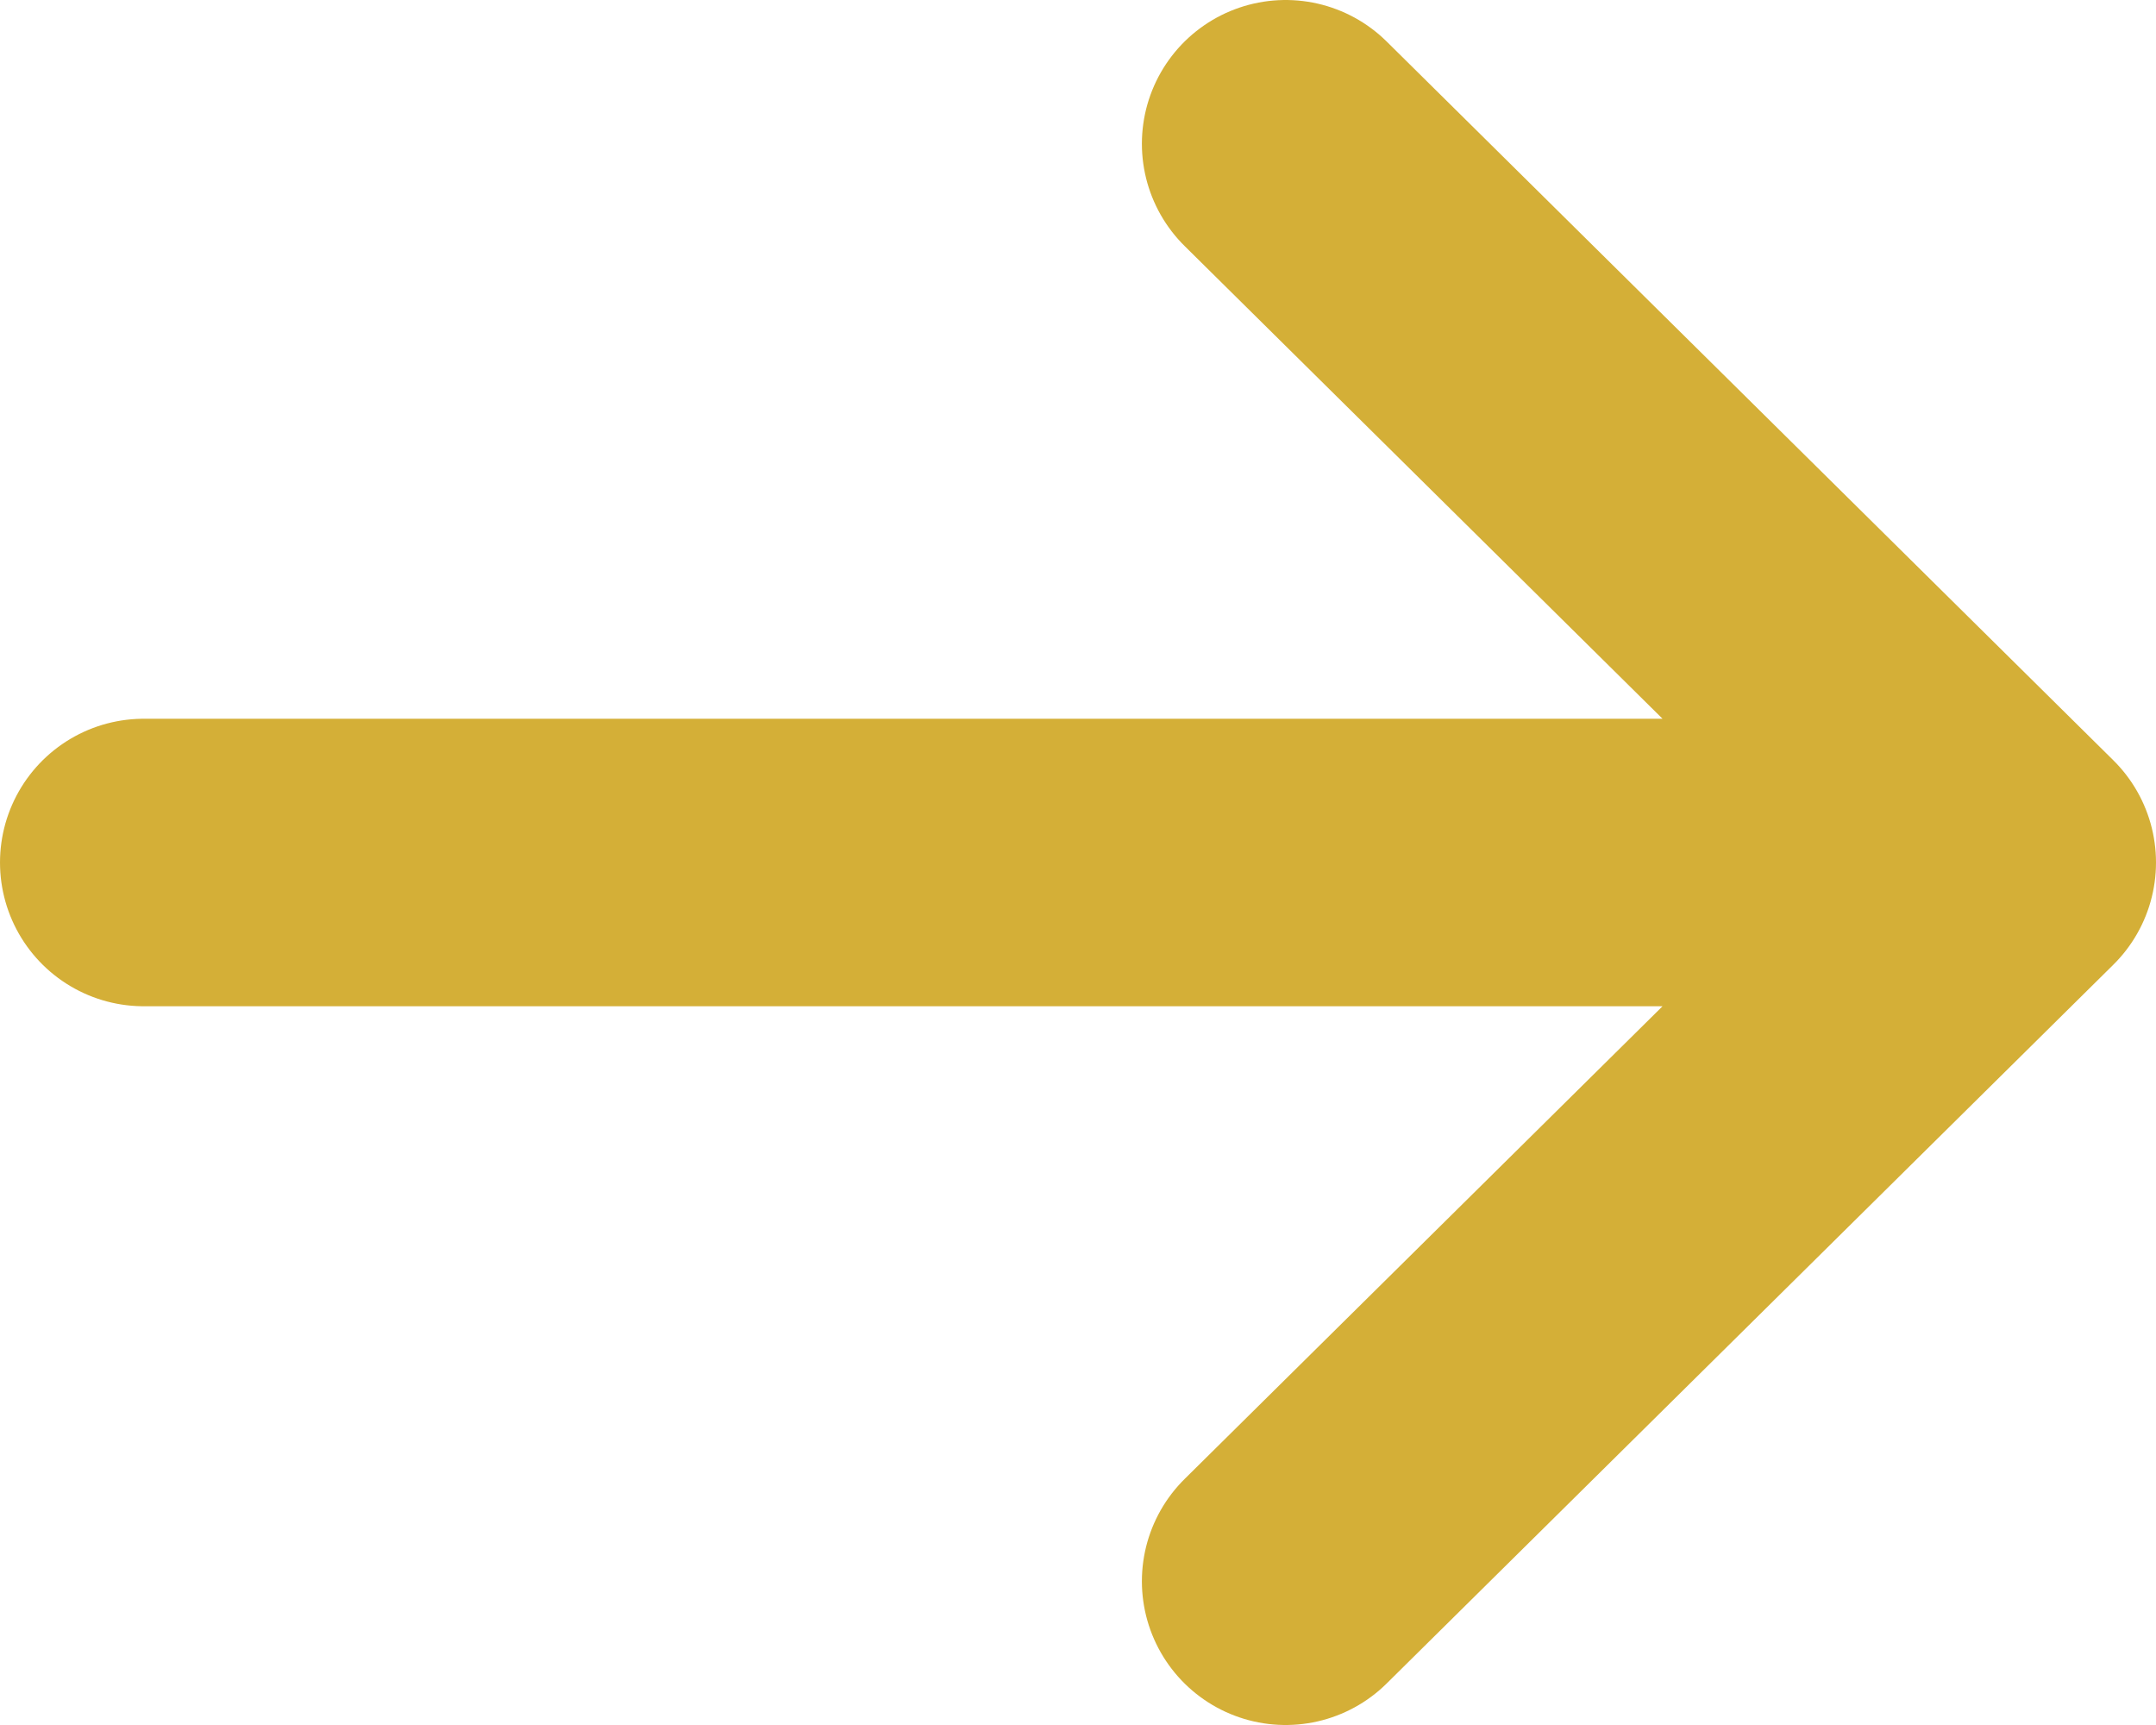
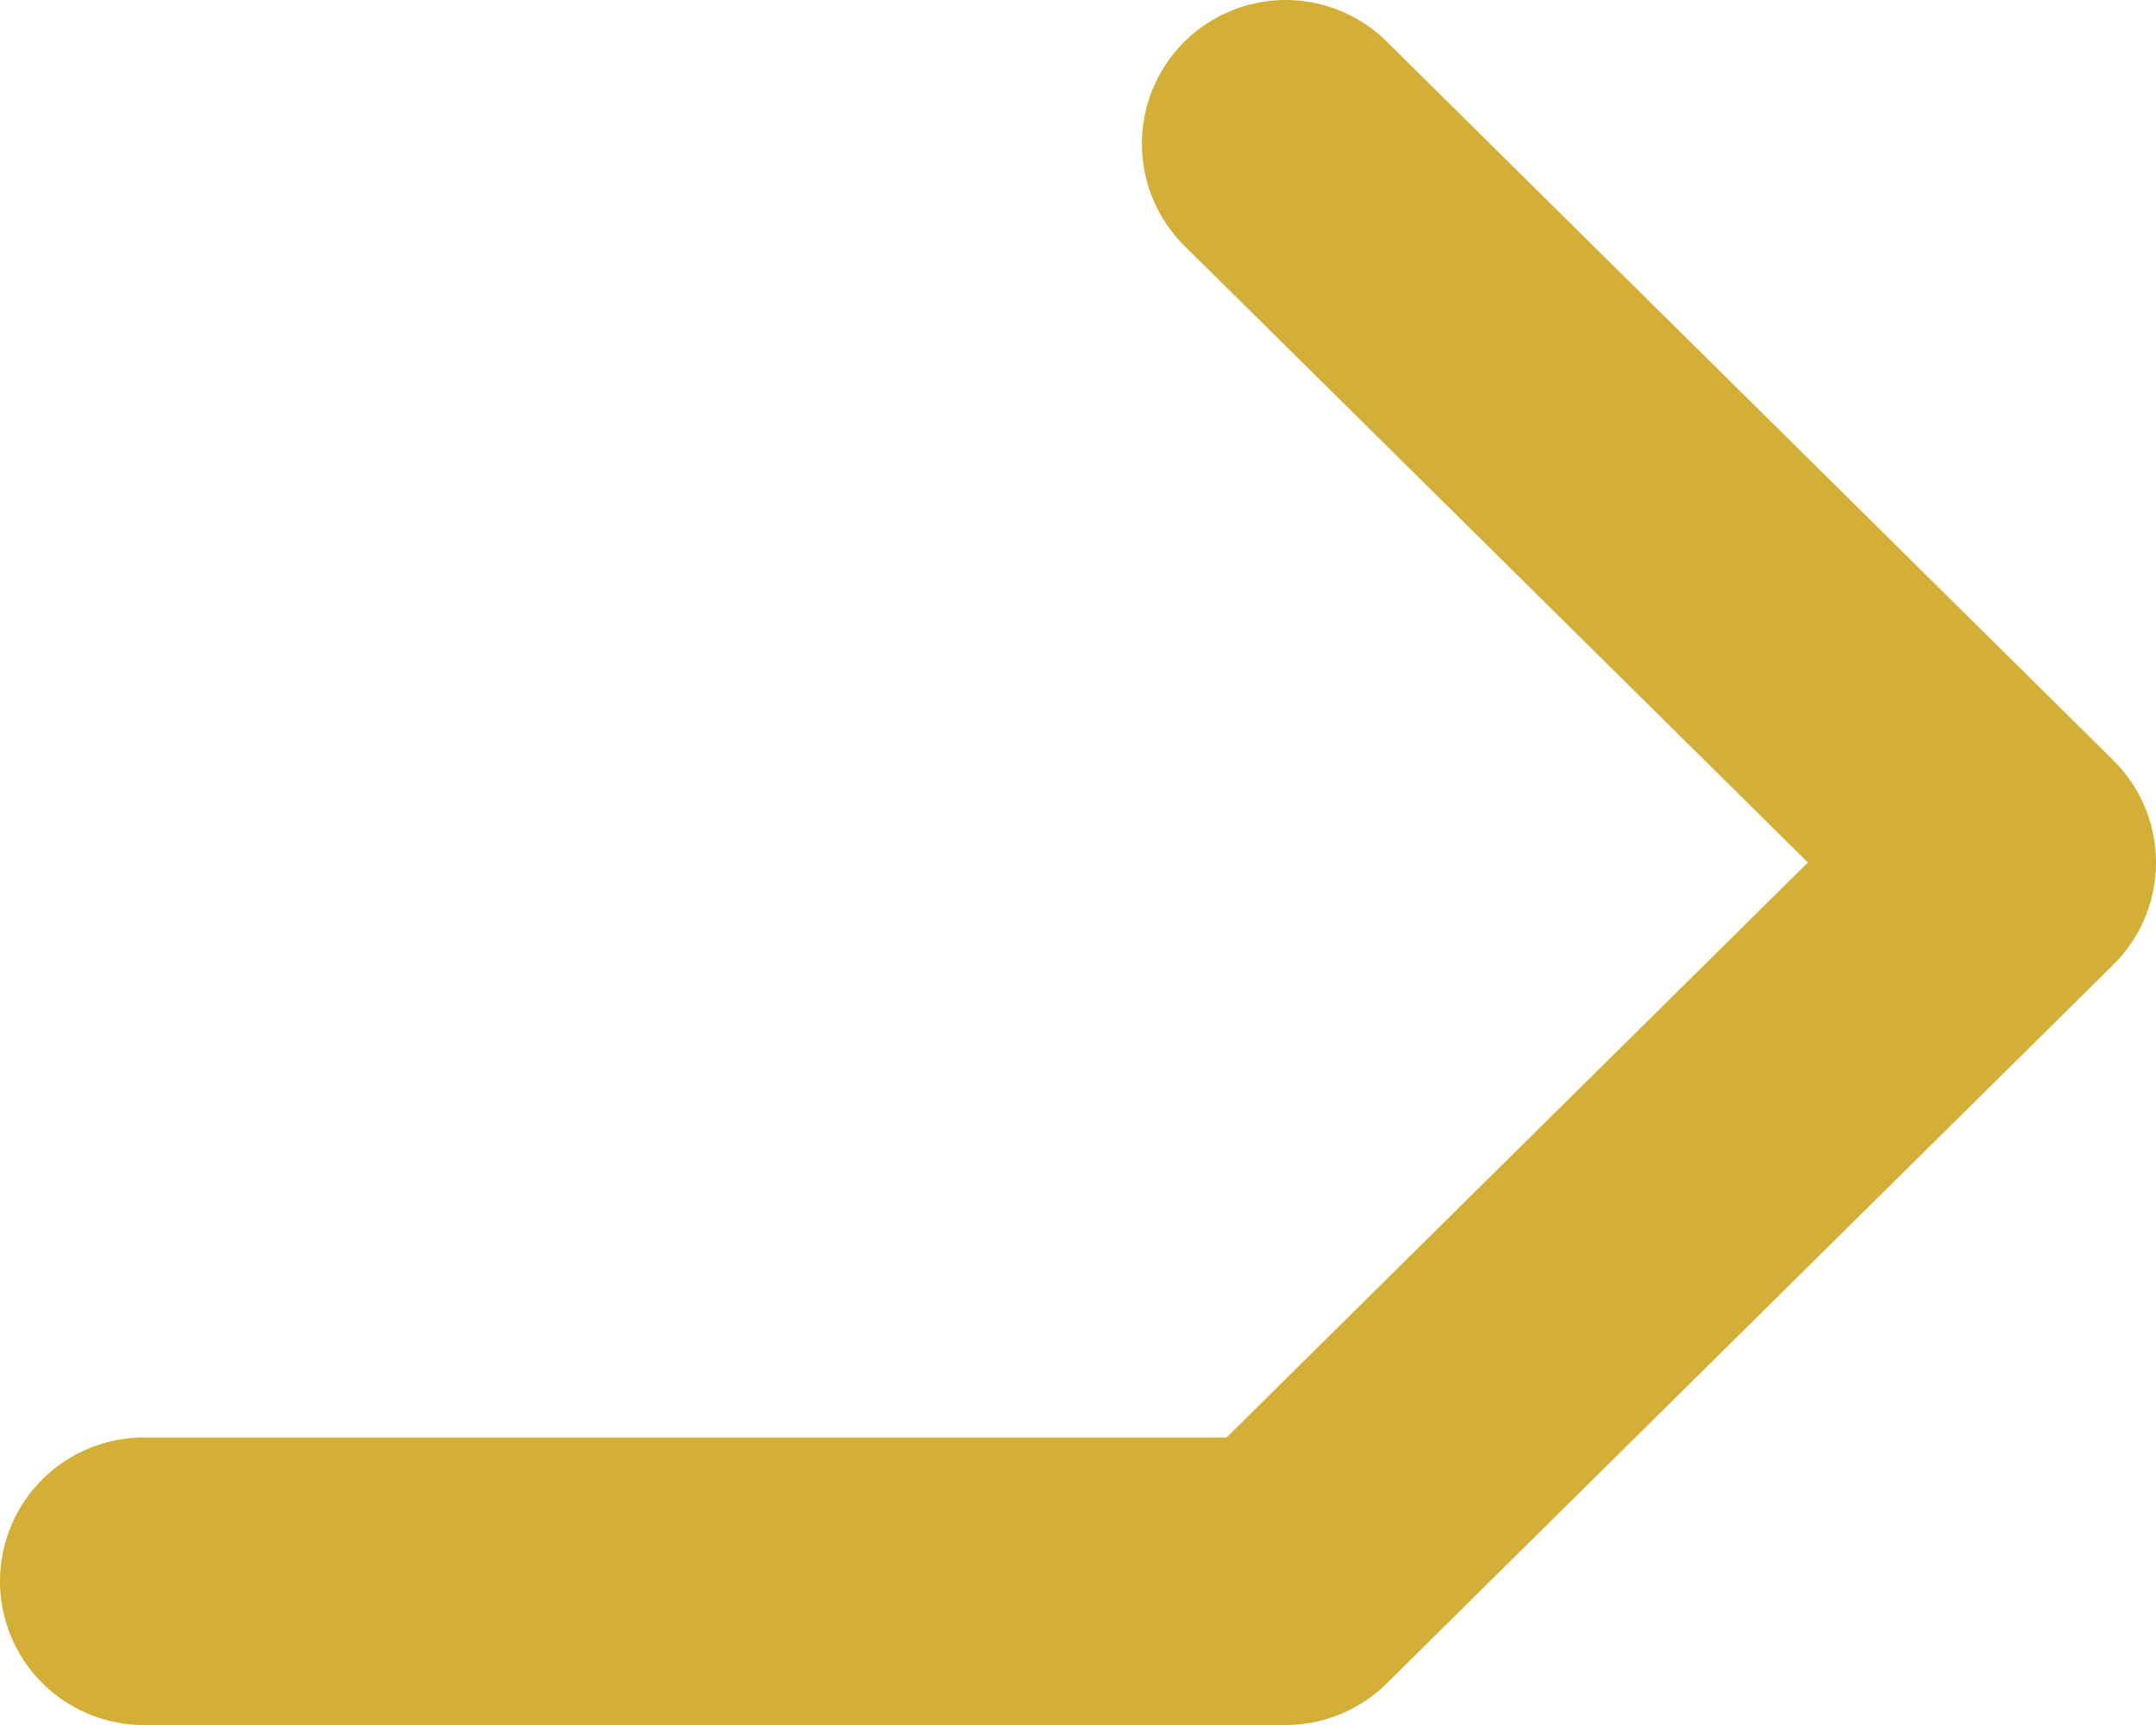
<svg xmlns="http://www.w3.org/2000/svg" fill="none" height="100%" overflow="visible" preserveAspectRatio="none" style="display: block;" viewBox="0 0 30 24" width="100%">
-   <path d="M17.889 2L28 12M28 12L17.889 22M28 12H2" id="Line" stroke="#D4AF37" stroke-linecap="round" stroke-linejoin="round" stroke-width="4" />
+   <path d="M17.889 2L28 12M28 12L17.889 22H2" id="Line" stroke="#D4AF37" stroke-linecap="round" stroke-linejoin="round" stroke-width="4" />
</svg>